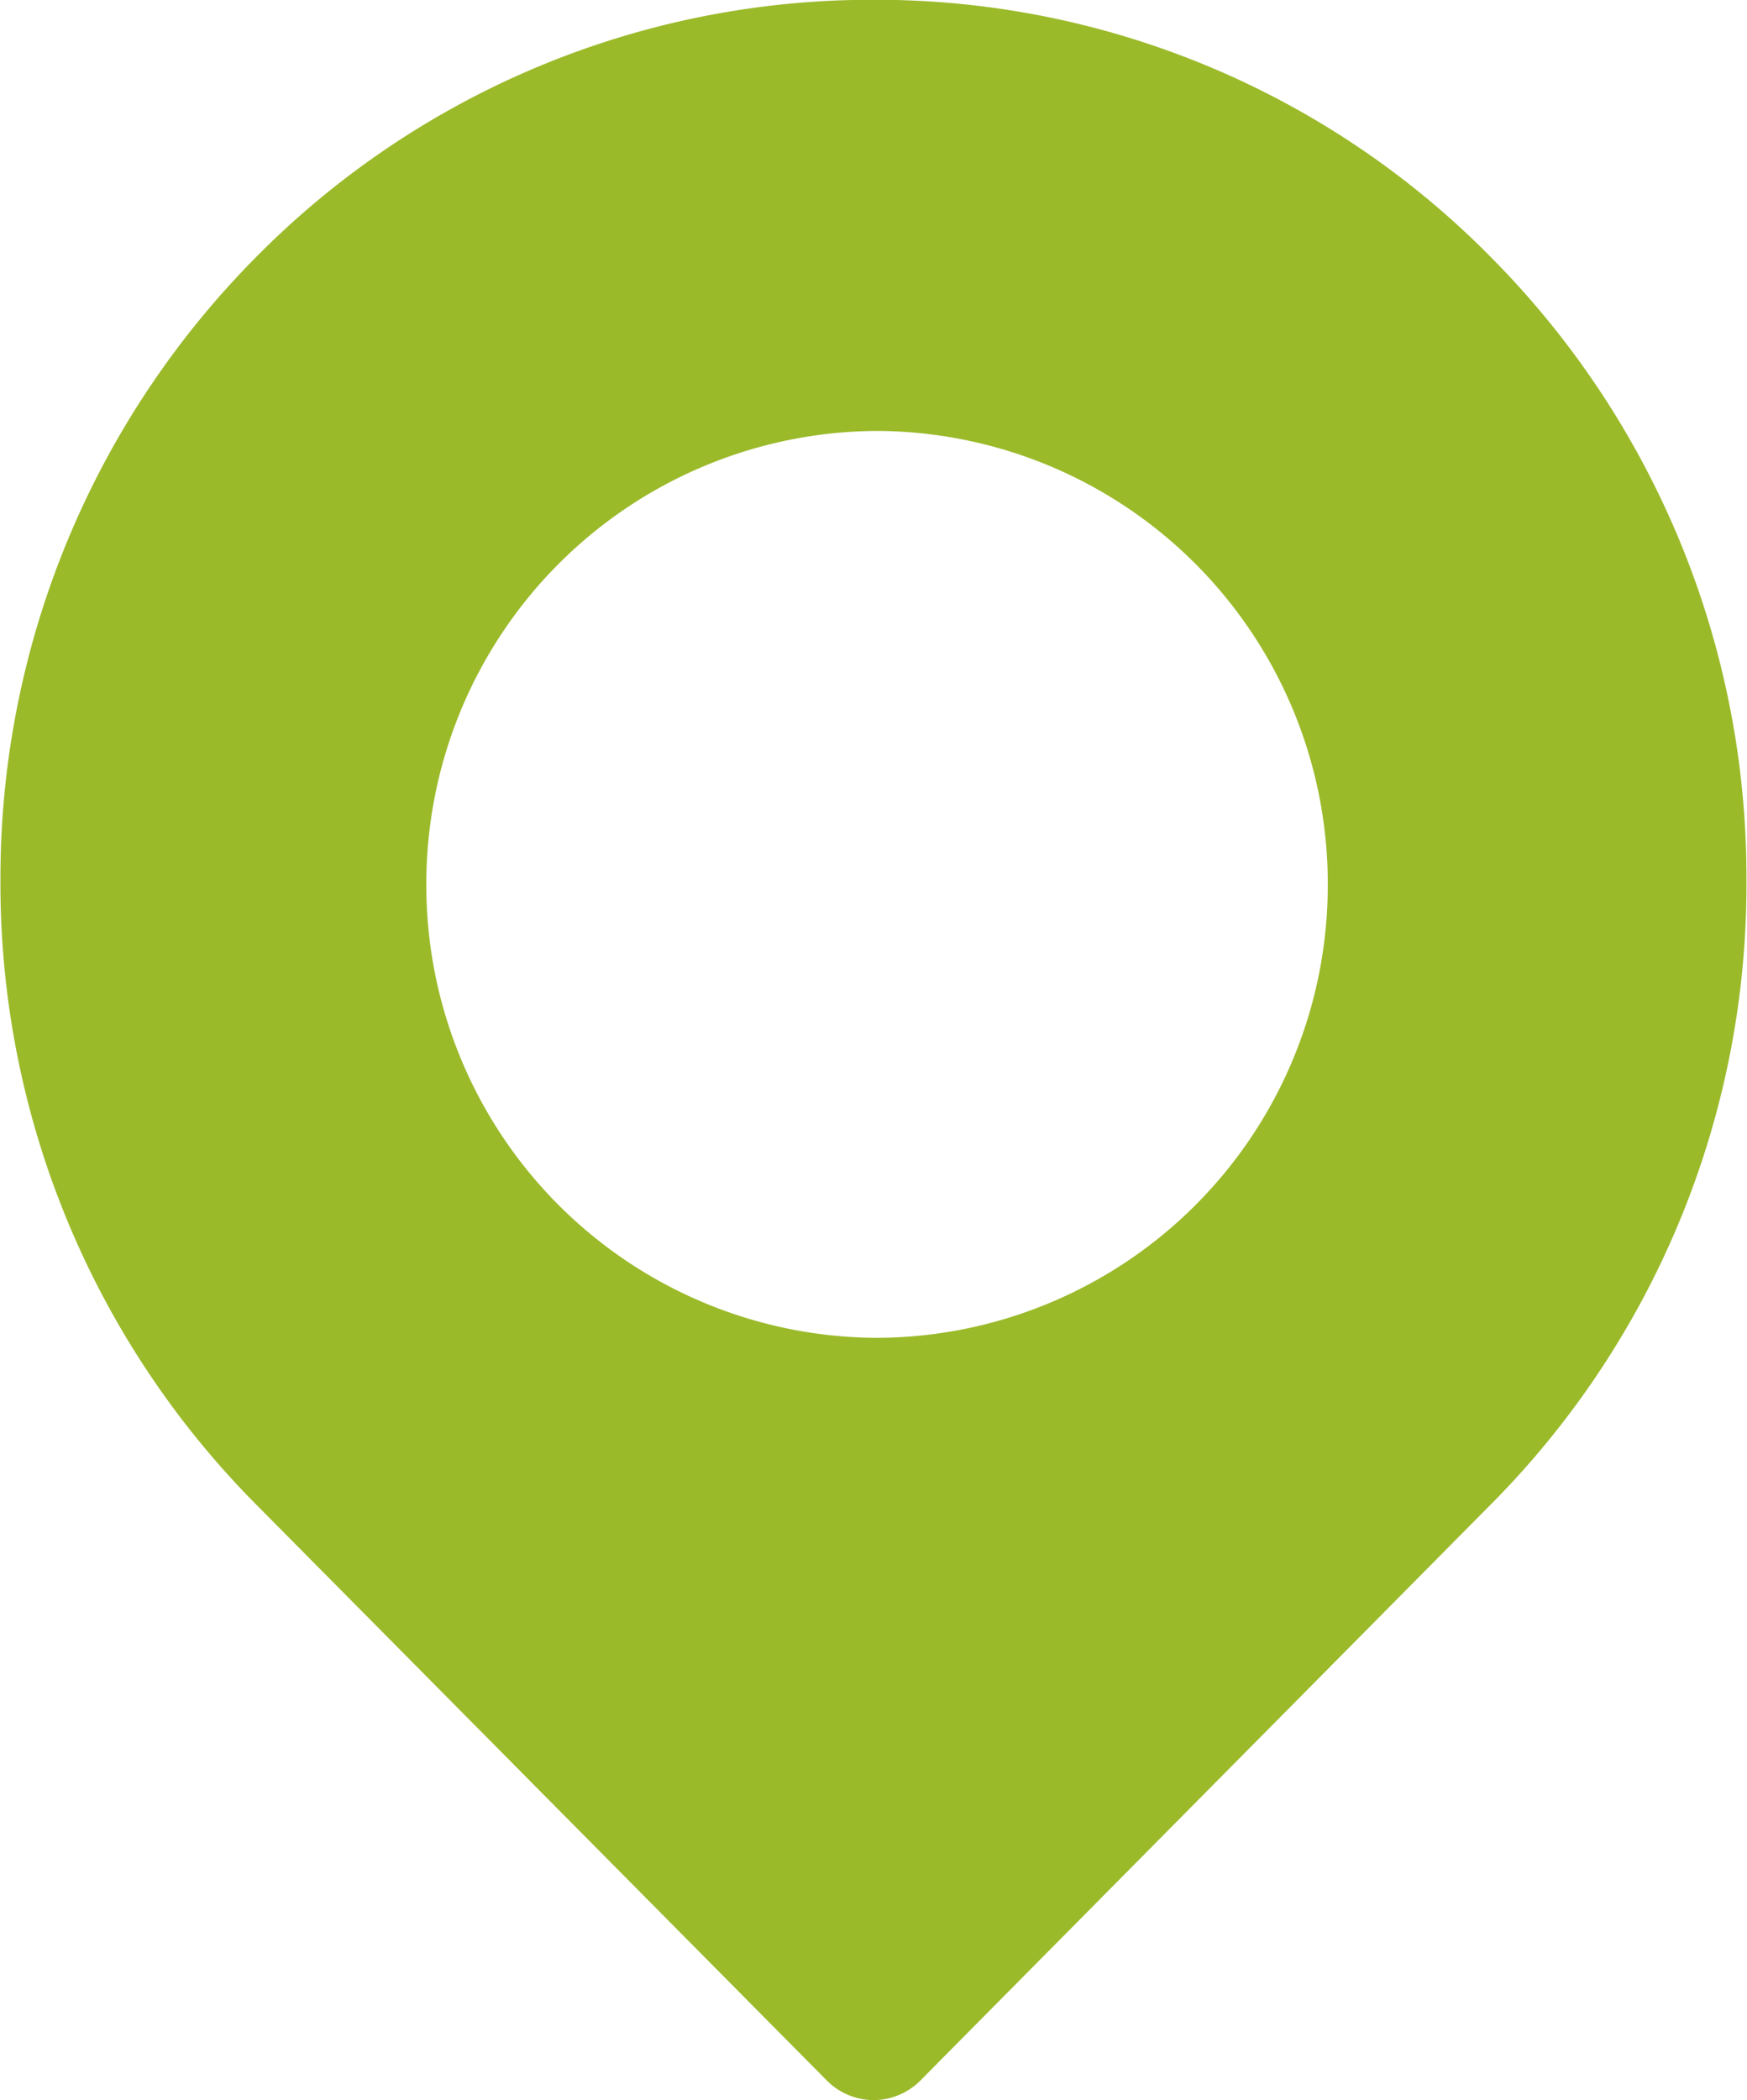
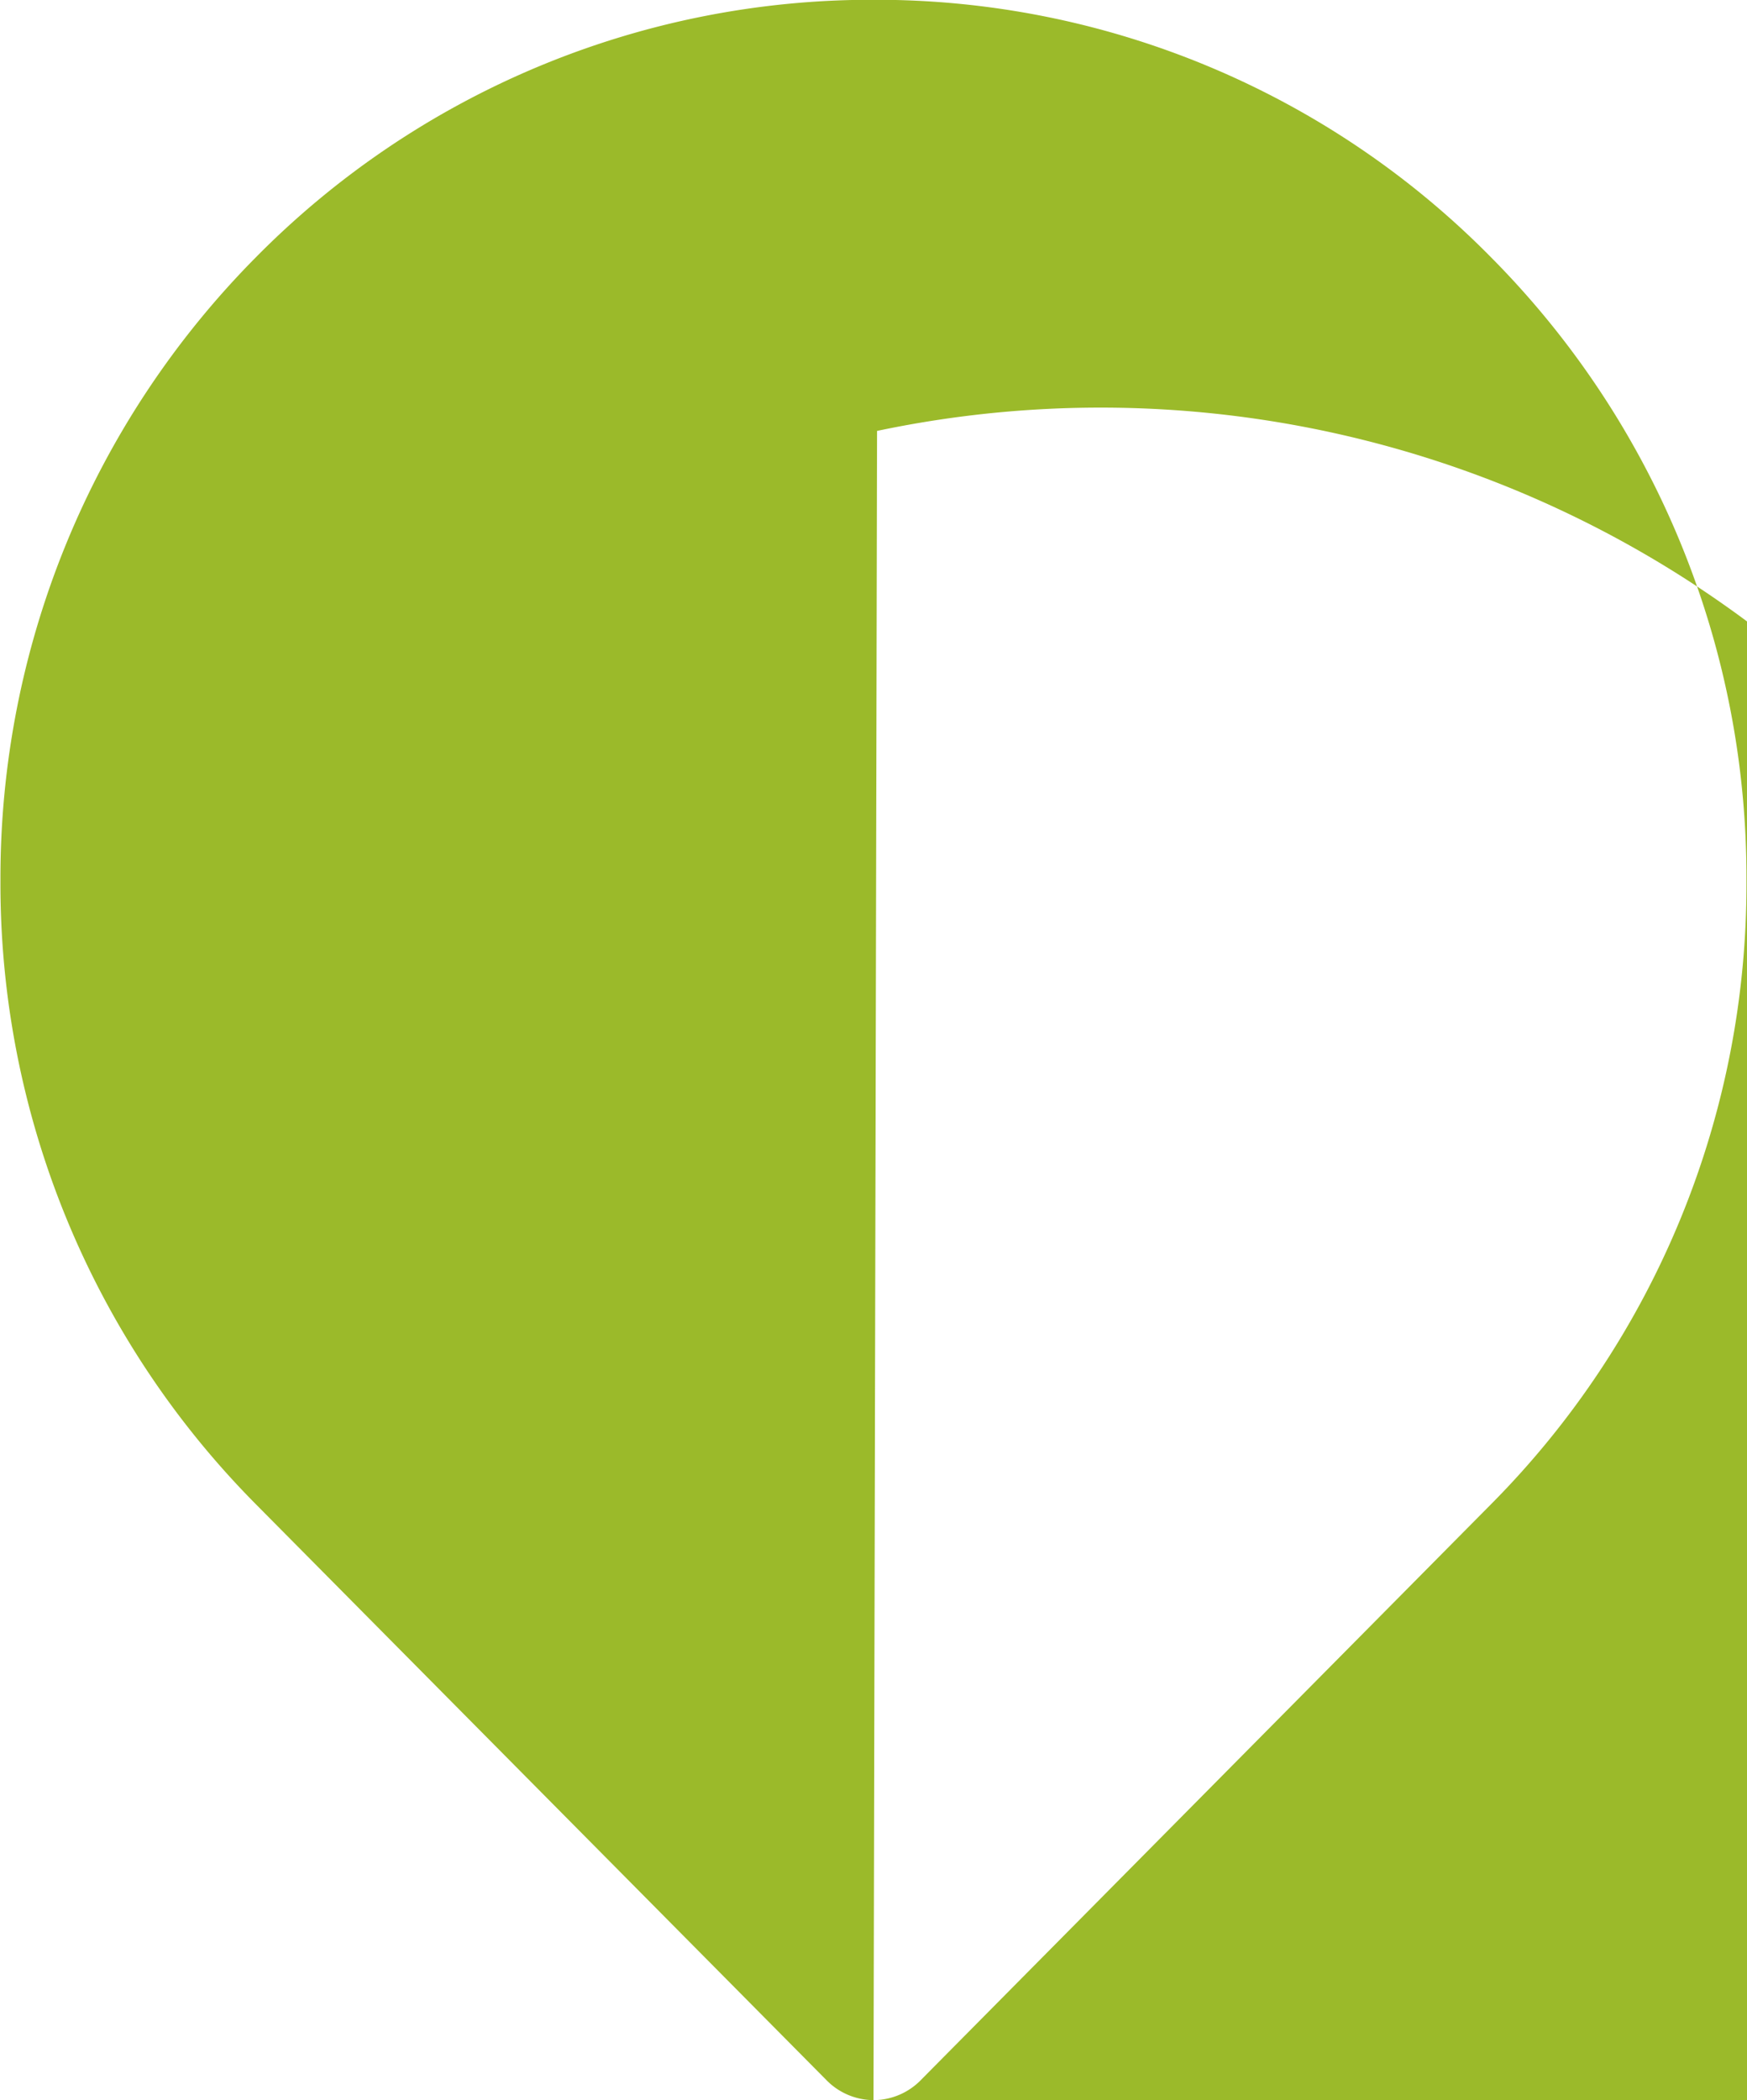
<svg xmlns="http://www.w3.org/2000/svg" width="15.748" height="18.924" viewBox="0 0 15.748 18.924">
-   <path id="Path_128" data-name="Path 128" d="M-6669.124,8281.924a.6.6,0,0,1-.416-.172l-5.154-5.2a7.936,7.936,0,0,1-2.3-5.617,7.941,7.941,0,0,1,2.3-5.614,7.8,7.8,0,0,1,5.57-2.323,7.784,7.784,0,0,1,5.569,2.323,7.924,7.924,0,0,1,2.3,5.614,7.919,7.919,0,0,1-2.3,5.617l-5.151,5.2A.6.6,0,0,1-6669.124,8281.924Zm.032-15.041a4.081,4.081,0,0,0-4.063,4.087,4.078,4.078,0,0,0,4.063,4.085,4.078,4.078,0,0,0,4.063-4.085A4.081,4.081,0,0,0-6669.092,8266.883Z" transform="translate(6676.998 -8263)" fill="#9bba2a" />
+   <path id="Path_128" data-name="Path 128" d="M-6669.124,8281.924a.6.6,0,0,1-.416-.172l-5.154-5.2a7.936,7.936,0,0,1-2.3-5.617,7.941,7.941,0,0,1,2.3-5.614,7.8,7.8,0,0,1,5.57-2.323,7.784,7.784,0,0,1,5.569,2.323,7.924,7.924,0,0,1,2.3,5.614,7.919,7.919,0,0,1-2.3,5.617l-5.151,5.2A.6.6,0,0,1-6669.124,8281.924Za4.081,4.081,0,0,0-4.063,4.087,4.078,4.078,0,0,0,4.063,4.085,4.078,4.078,0,0,0,4.063-4.085A4.081,4.081,0,0,0-6669.092,8266.883Z" transform="translate(6676.998 -8263)" fill="#9bba2a" />
</svg>